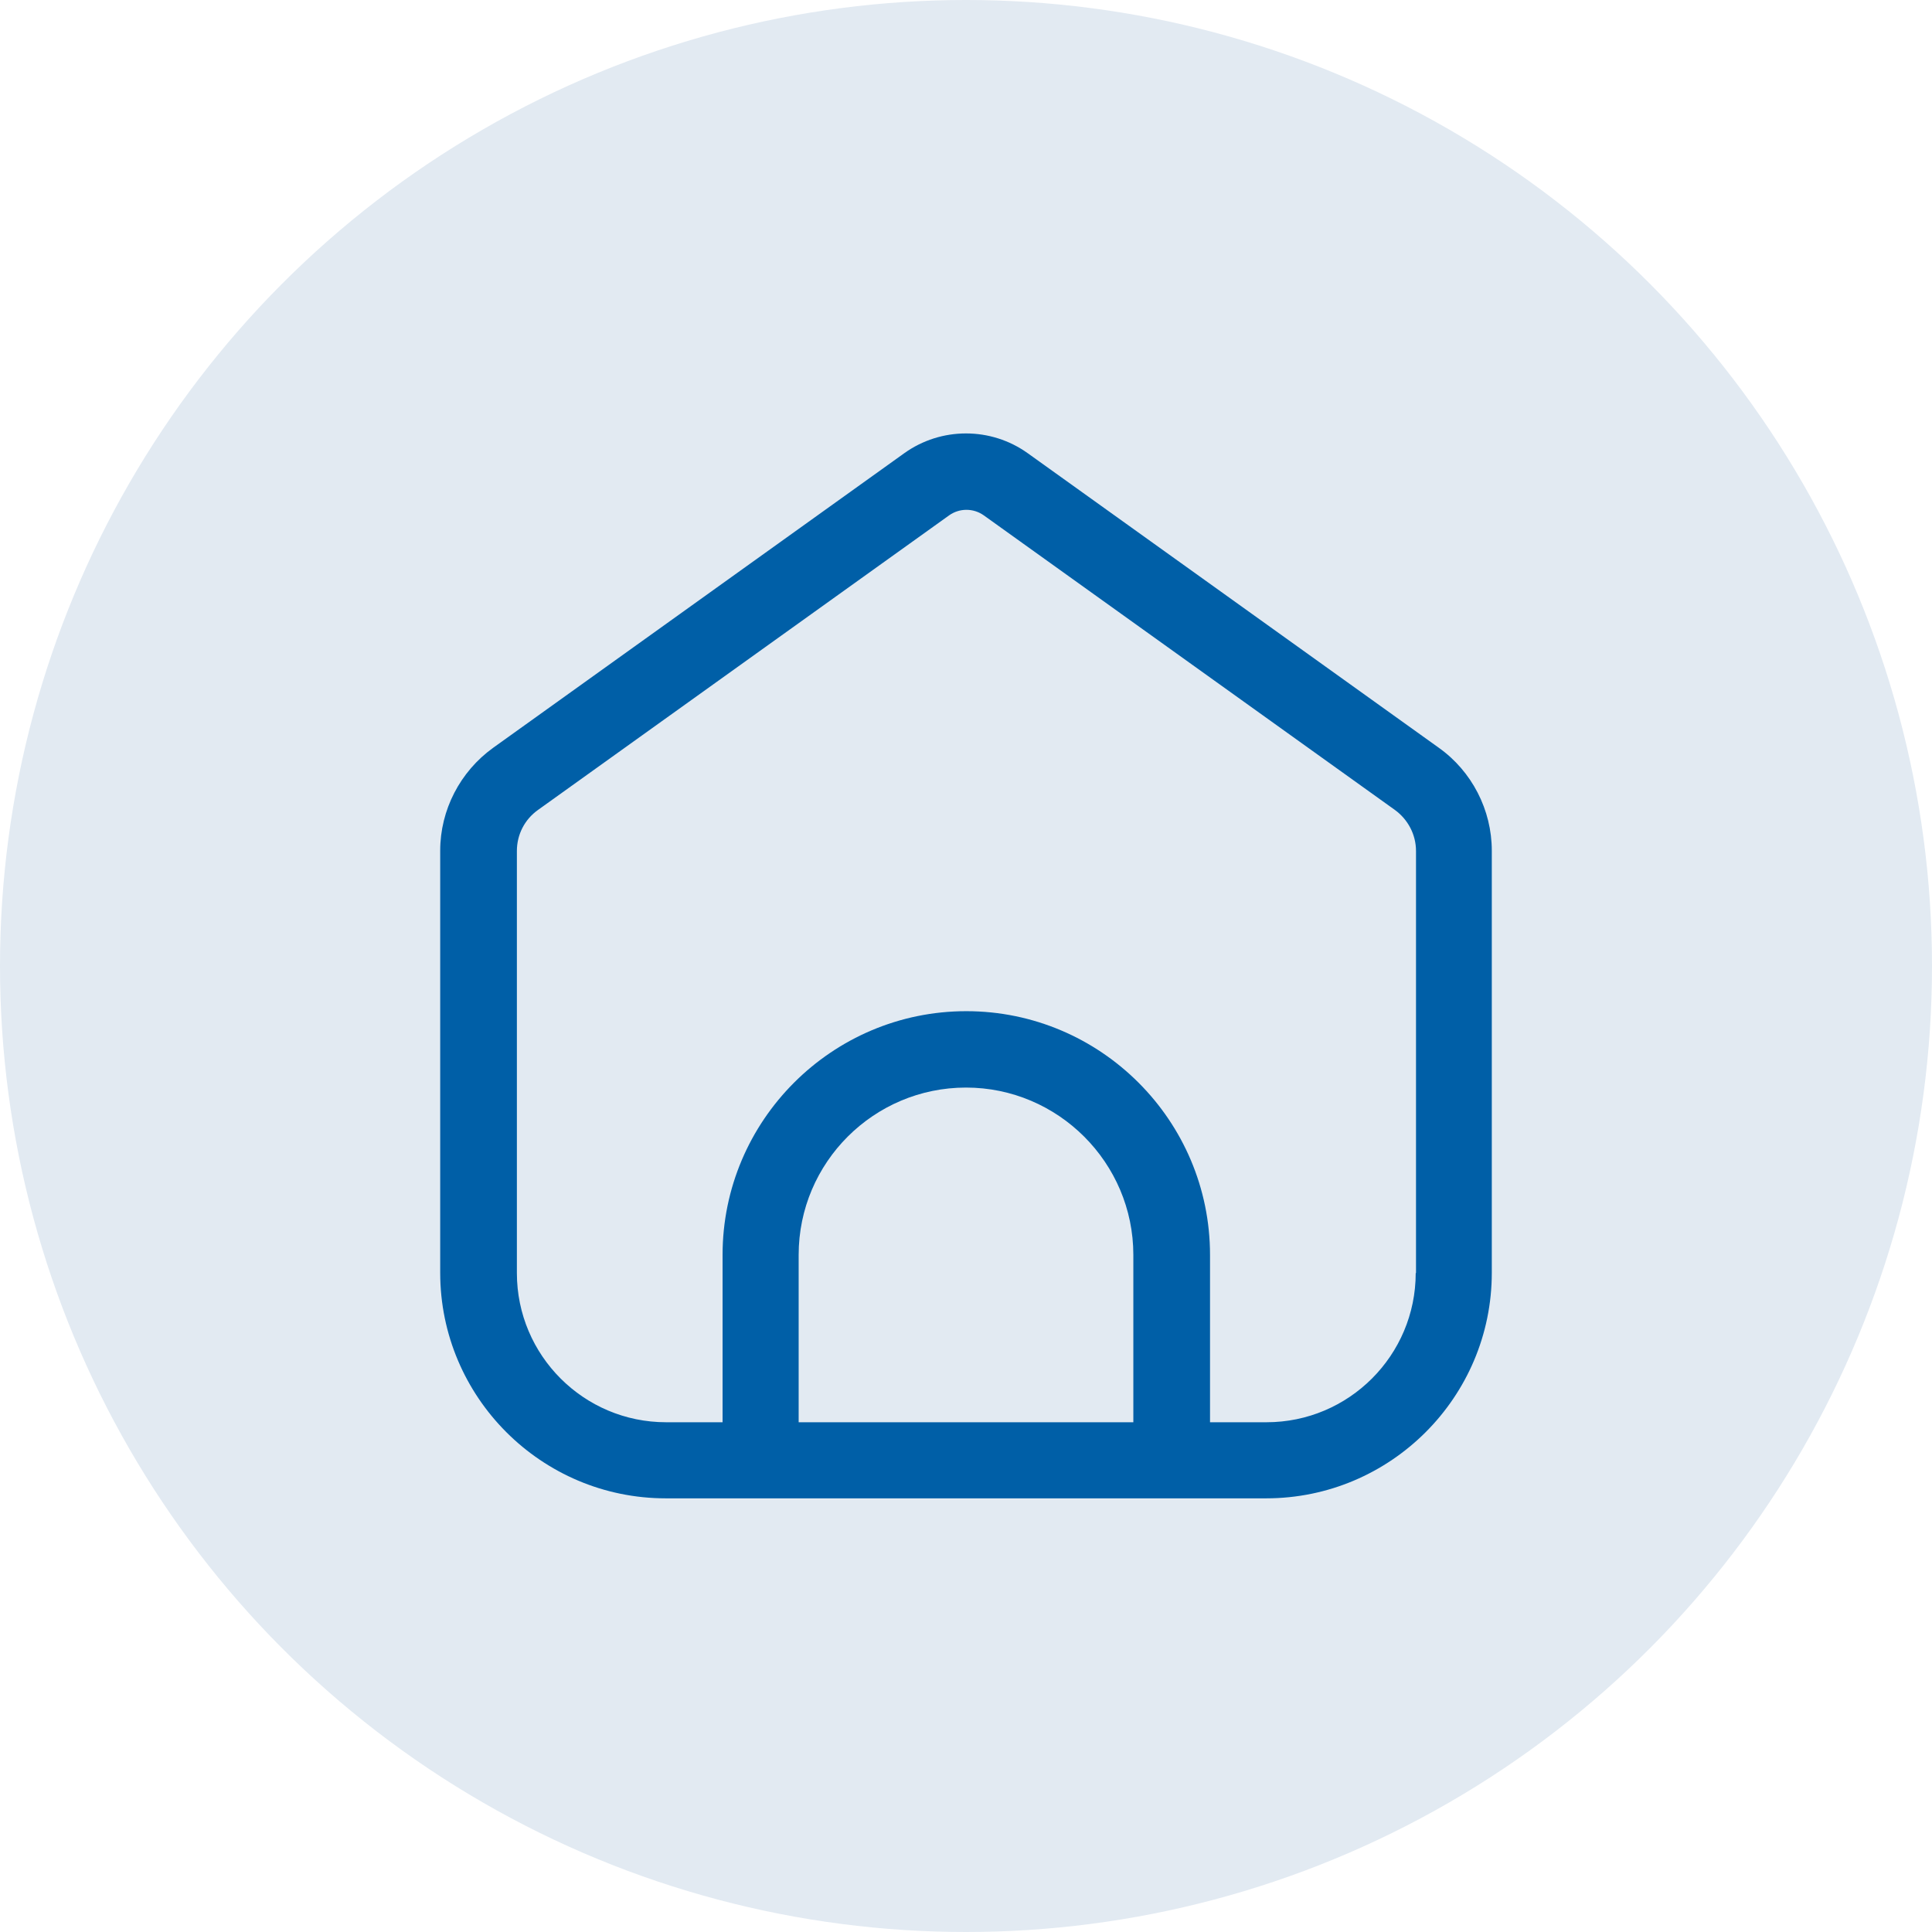
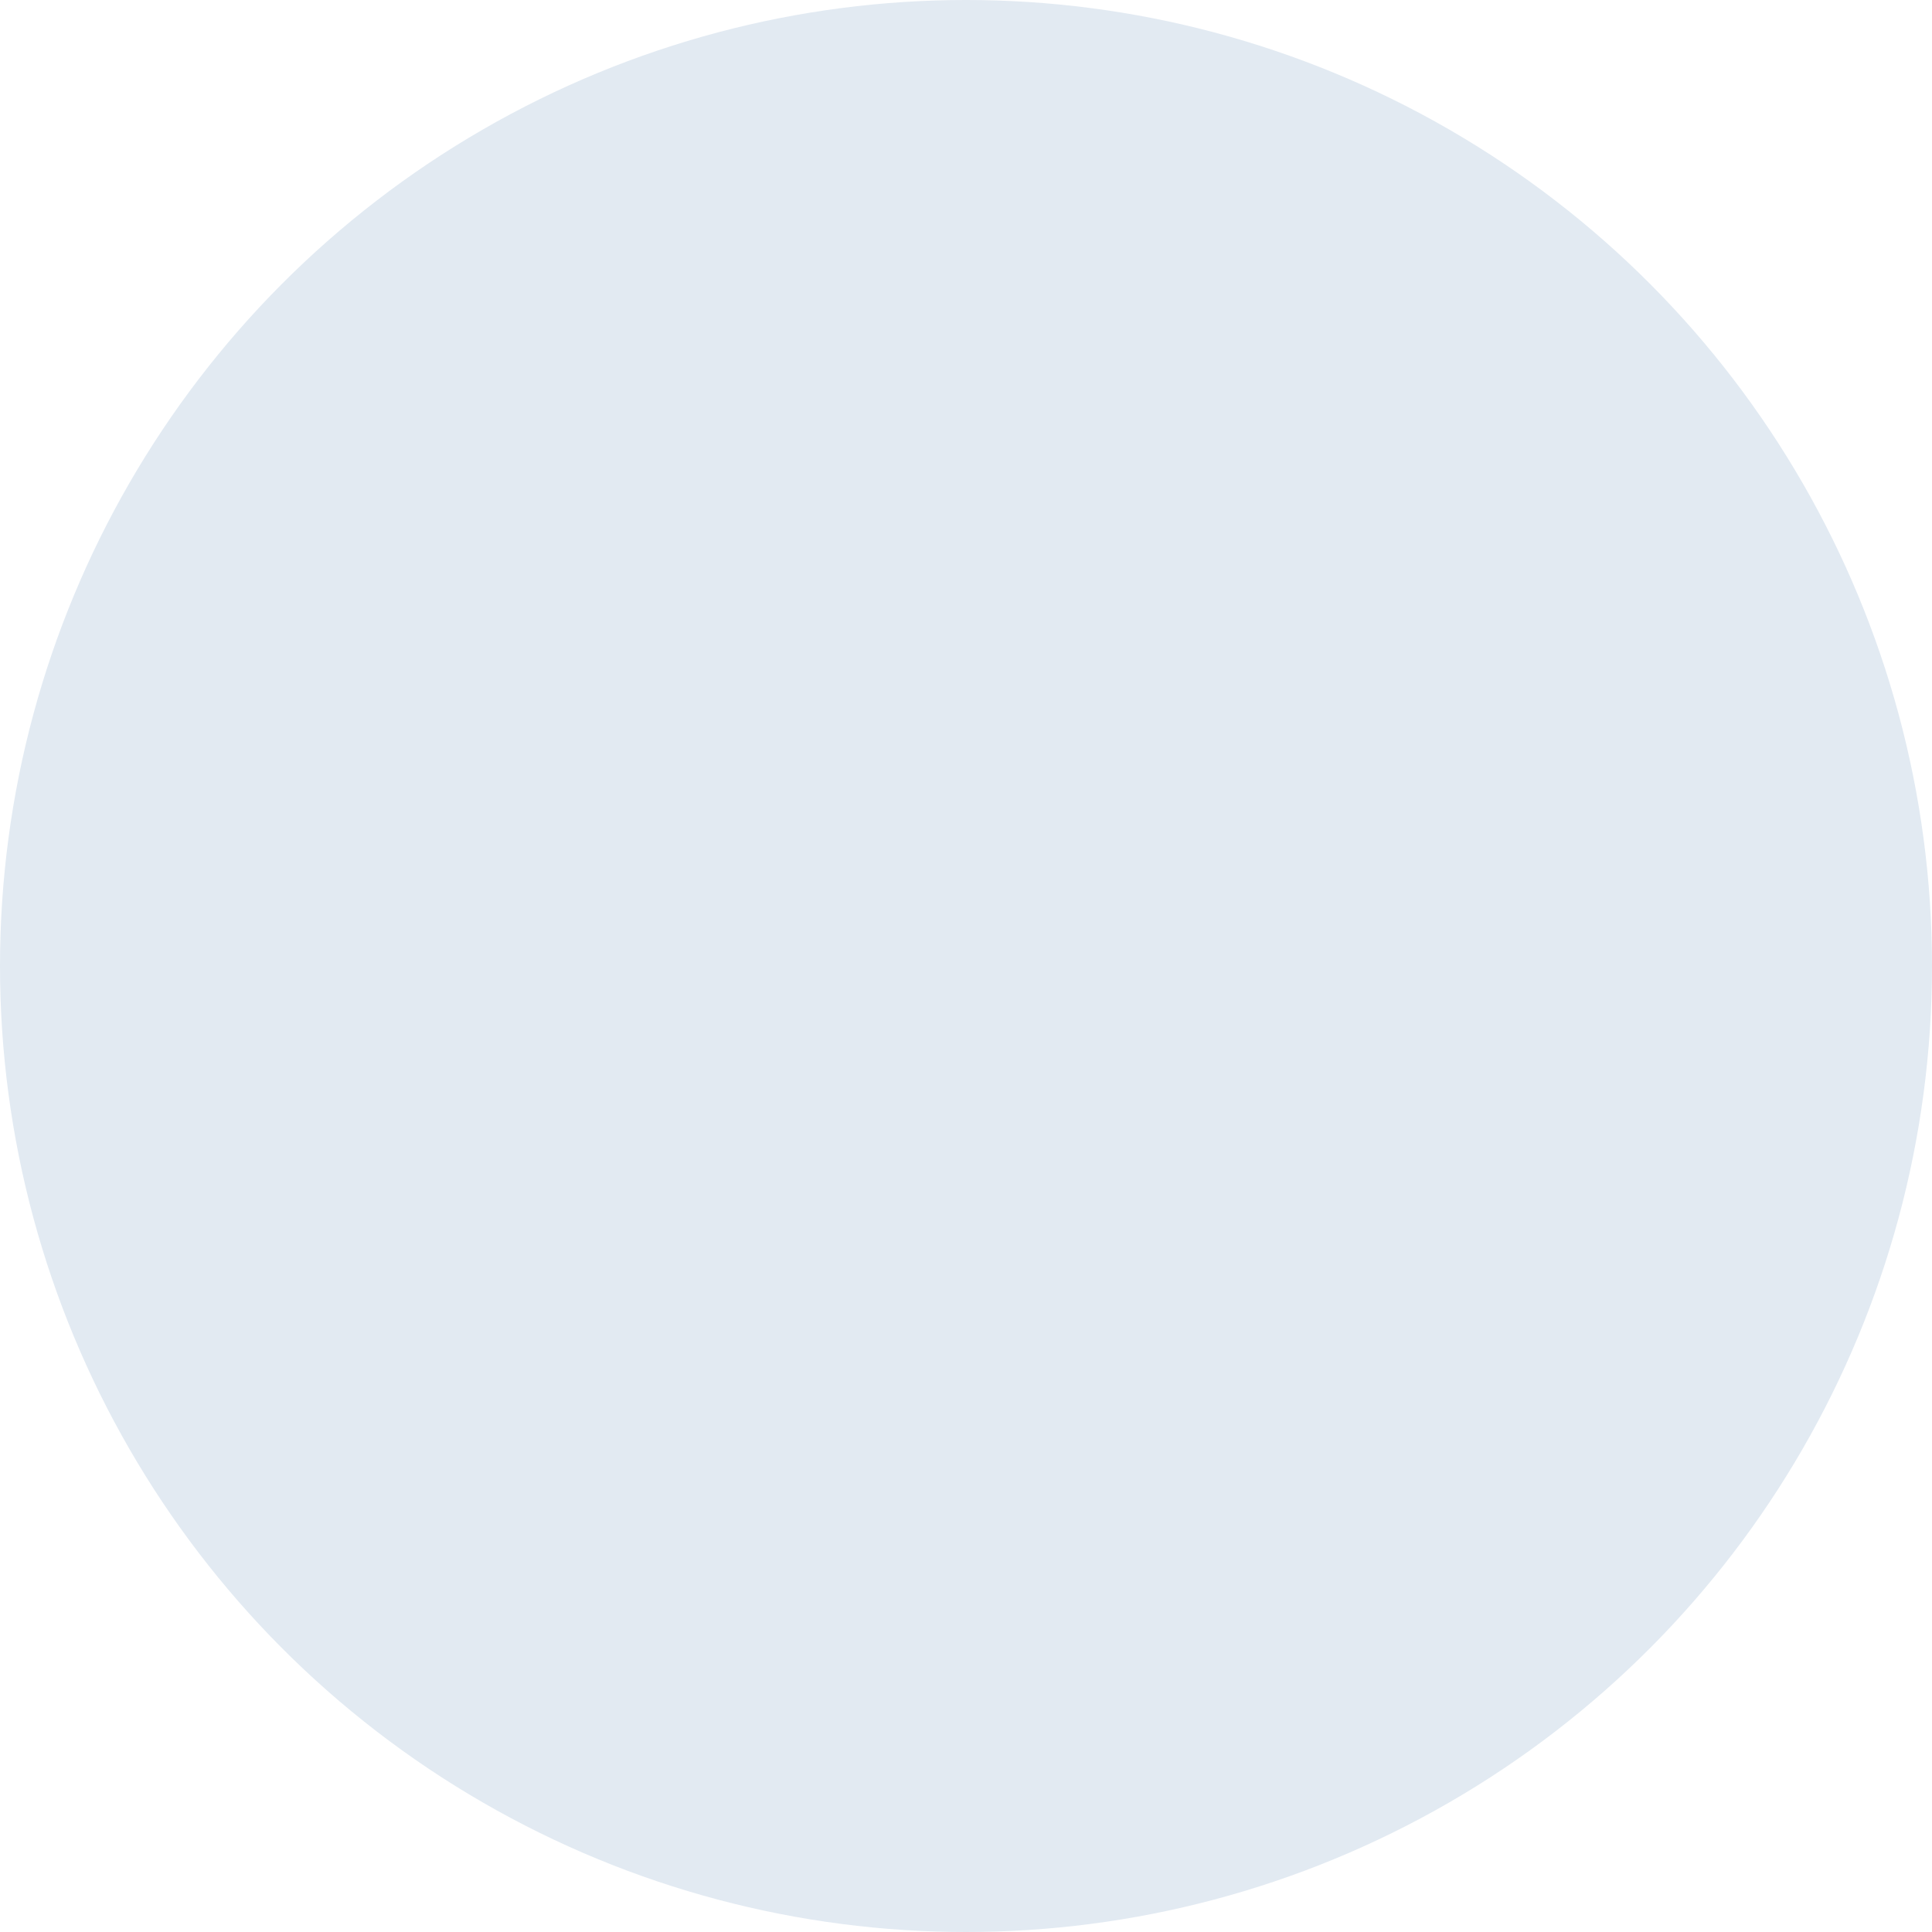
<svg xmlns="http://www.w3.org/2000/svg" width="65" height="65" viewBox="0 0 65 65">
  <g id="a">
    <circle cx="32.5" cy="32.5" r="32.5" fill="#e2eaf2" />
  </g>
  <g id="b">
-     <path d="m48.41,25.16l-13.83-9.91c-1.24-.89-2.92-.89-4.16,0l-13.83,9.91c-1.11.8-1.78,2.09-1.78,3.46v14.2c0,4.18,3.4,7.59,7.59,7.59h20.2c4.18,0,7.59-3.4,7.59-7.59v-14.2c0-1.37-.67-2.67-1.78-3.46Zm-21.54,22.69v-5.63c0-3.11,2.53-5.63,5.63-5.63s5.63,2.53,5.63,5.63v5.63h-11.27Zm20.76-5.02c0,2.77-2.25,5.02-5.02,5.02h-1.9v-5.63c0-4.52-3.68-8.2-8.2-8.2s-8.2,3.68-8.2,8.2v5.63h-1.9c-2.77,0-5.02-2.25-5.02-5.02v-14.2c0-.55.26-1.06.71-1.38l13.83-9.91c.35-.25.82-.25,1.17,0l13.83,9.91c.44.32.71.83.71,1.38v14.2Z" fill="#005fa7" />
-   </g>
+     </g>
</svg>